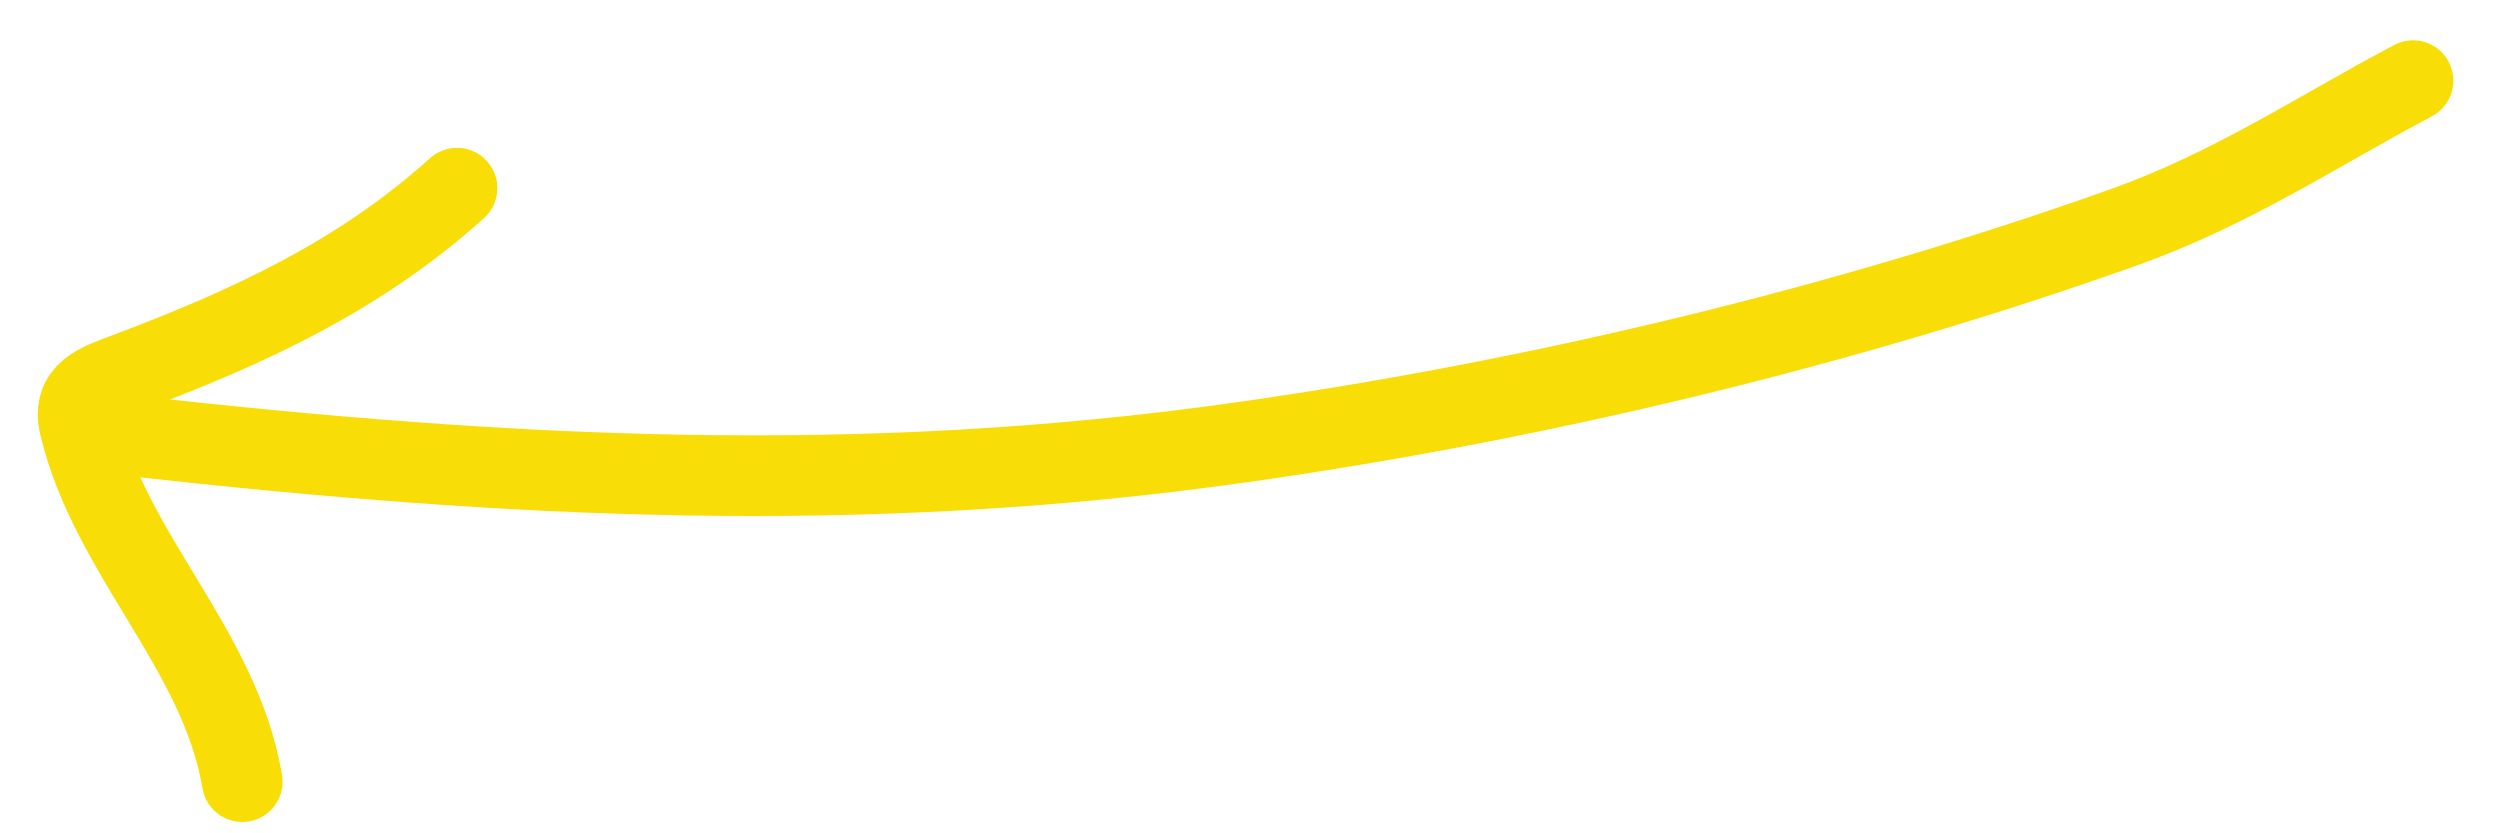
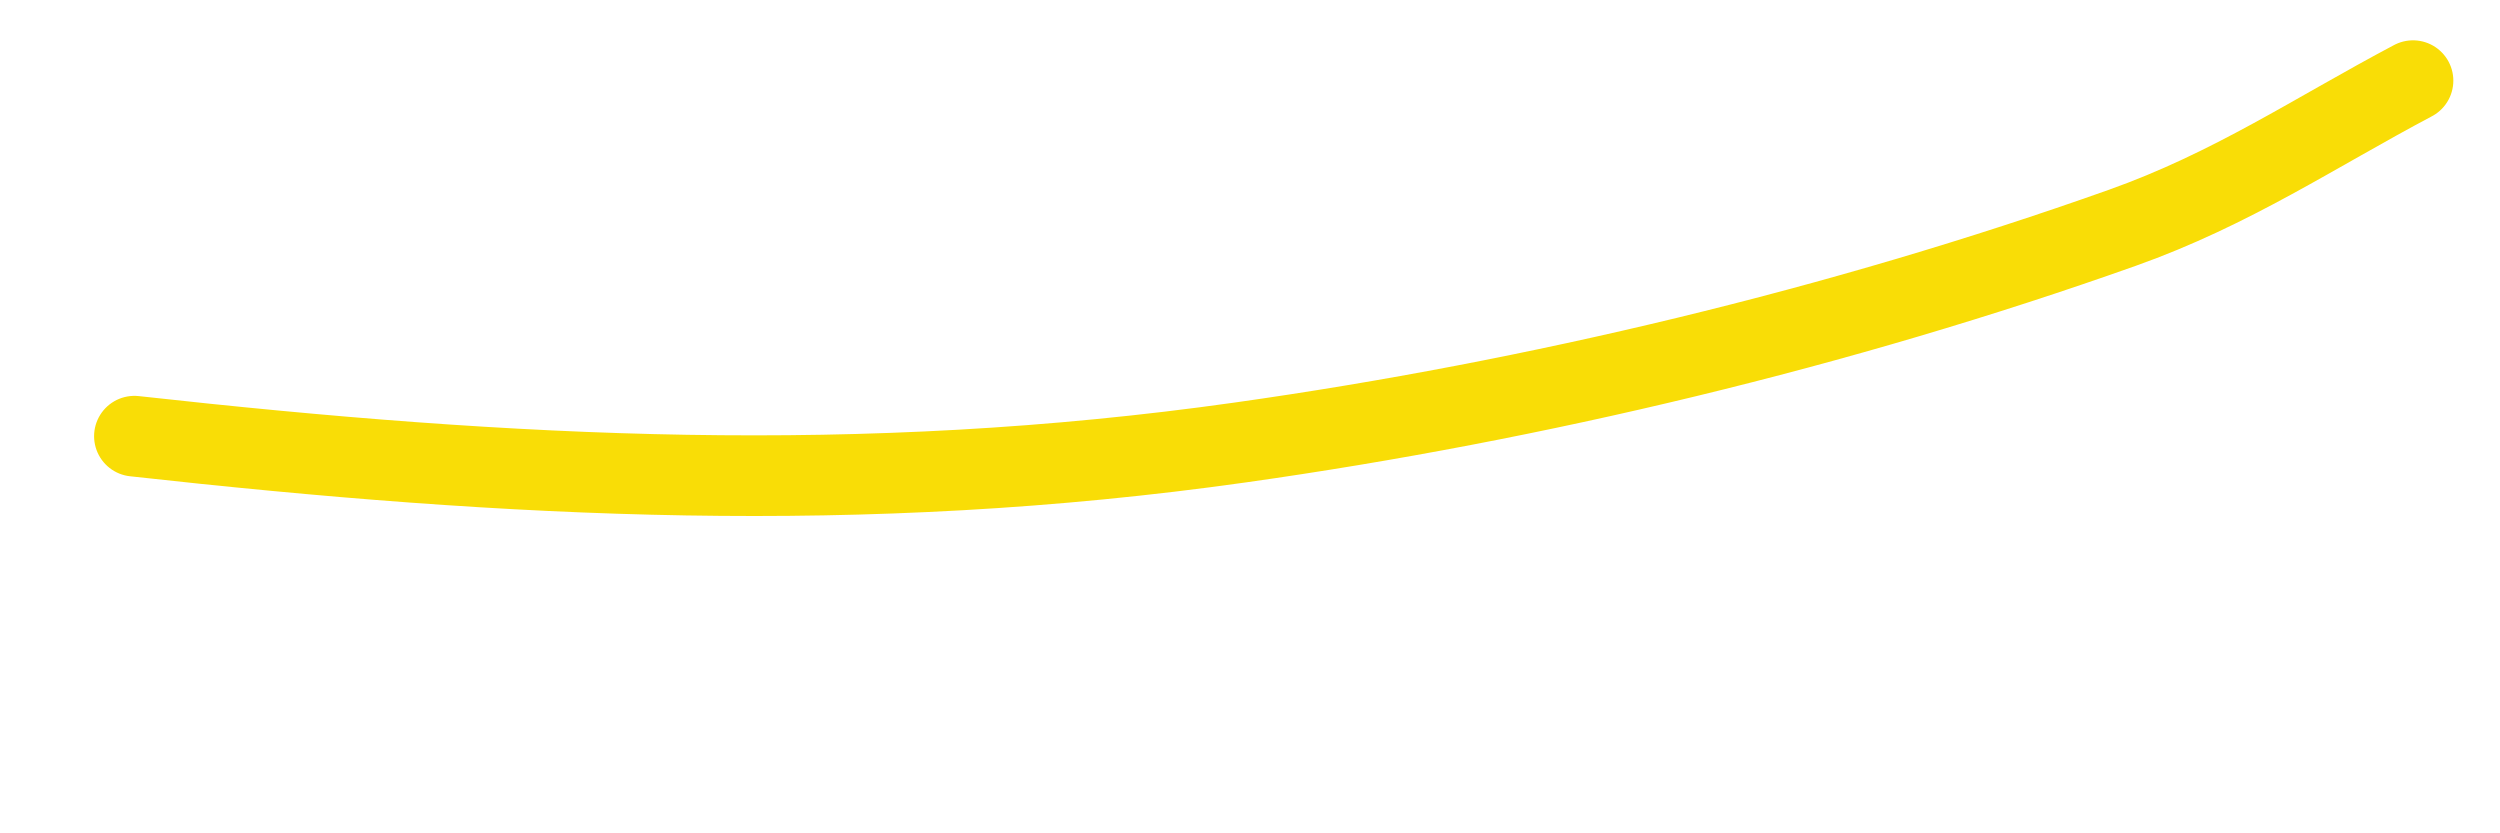
<svg xmlns="http://www.w3.org/2000/svg" width="93" height="31" viewBox="0 0 93 31" fill="none">
  <path d="M89.764 3C86.108 4.935 83.025 7.027 78.943 8.477C68.471 12.197 57.141 14.906 46.146 16.459C32.035 18.453 19.026 17.784 5 16.226" stroke="#F9DD06" stroke-width="3" stroke-linecap="round" />
-   <path d="M17 7C13.334 10.299 9.21 12.18 4.666 13.891C3.653 14.273 2.663 14.577 2.96 15.83C4.096 20.624 8.193 24.171 9.011 29.076" stroke="#F9DD06" stroke-width="3" stroke-linecap="round" />
</svg>